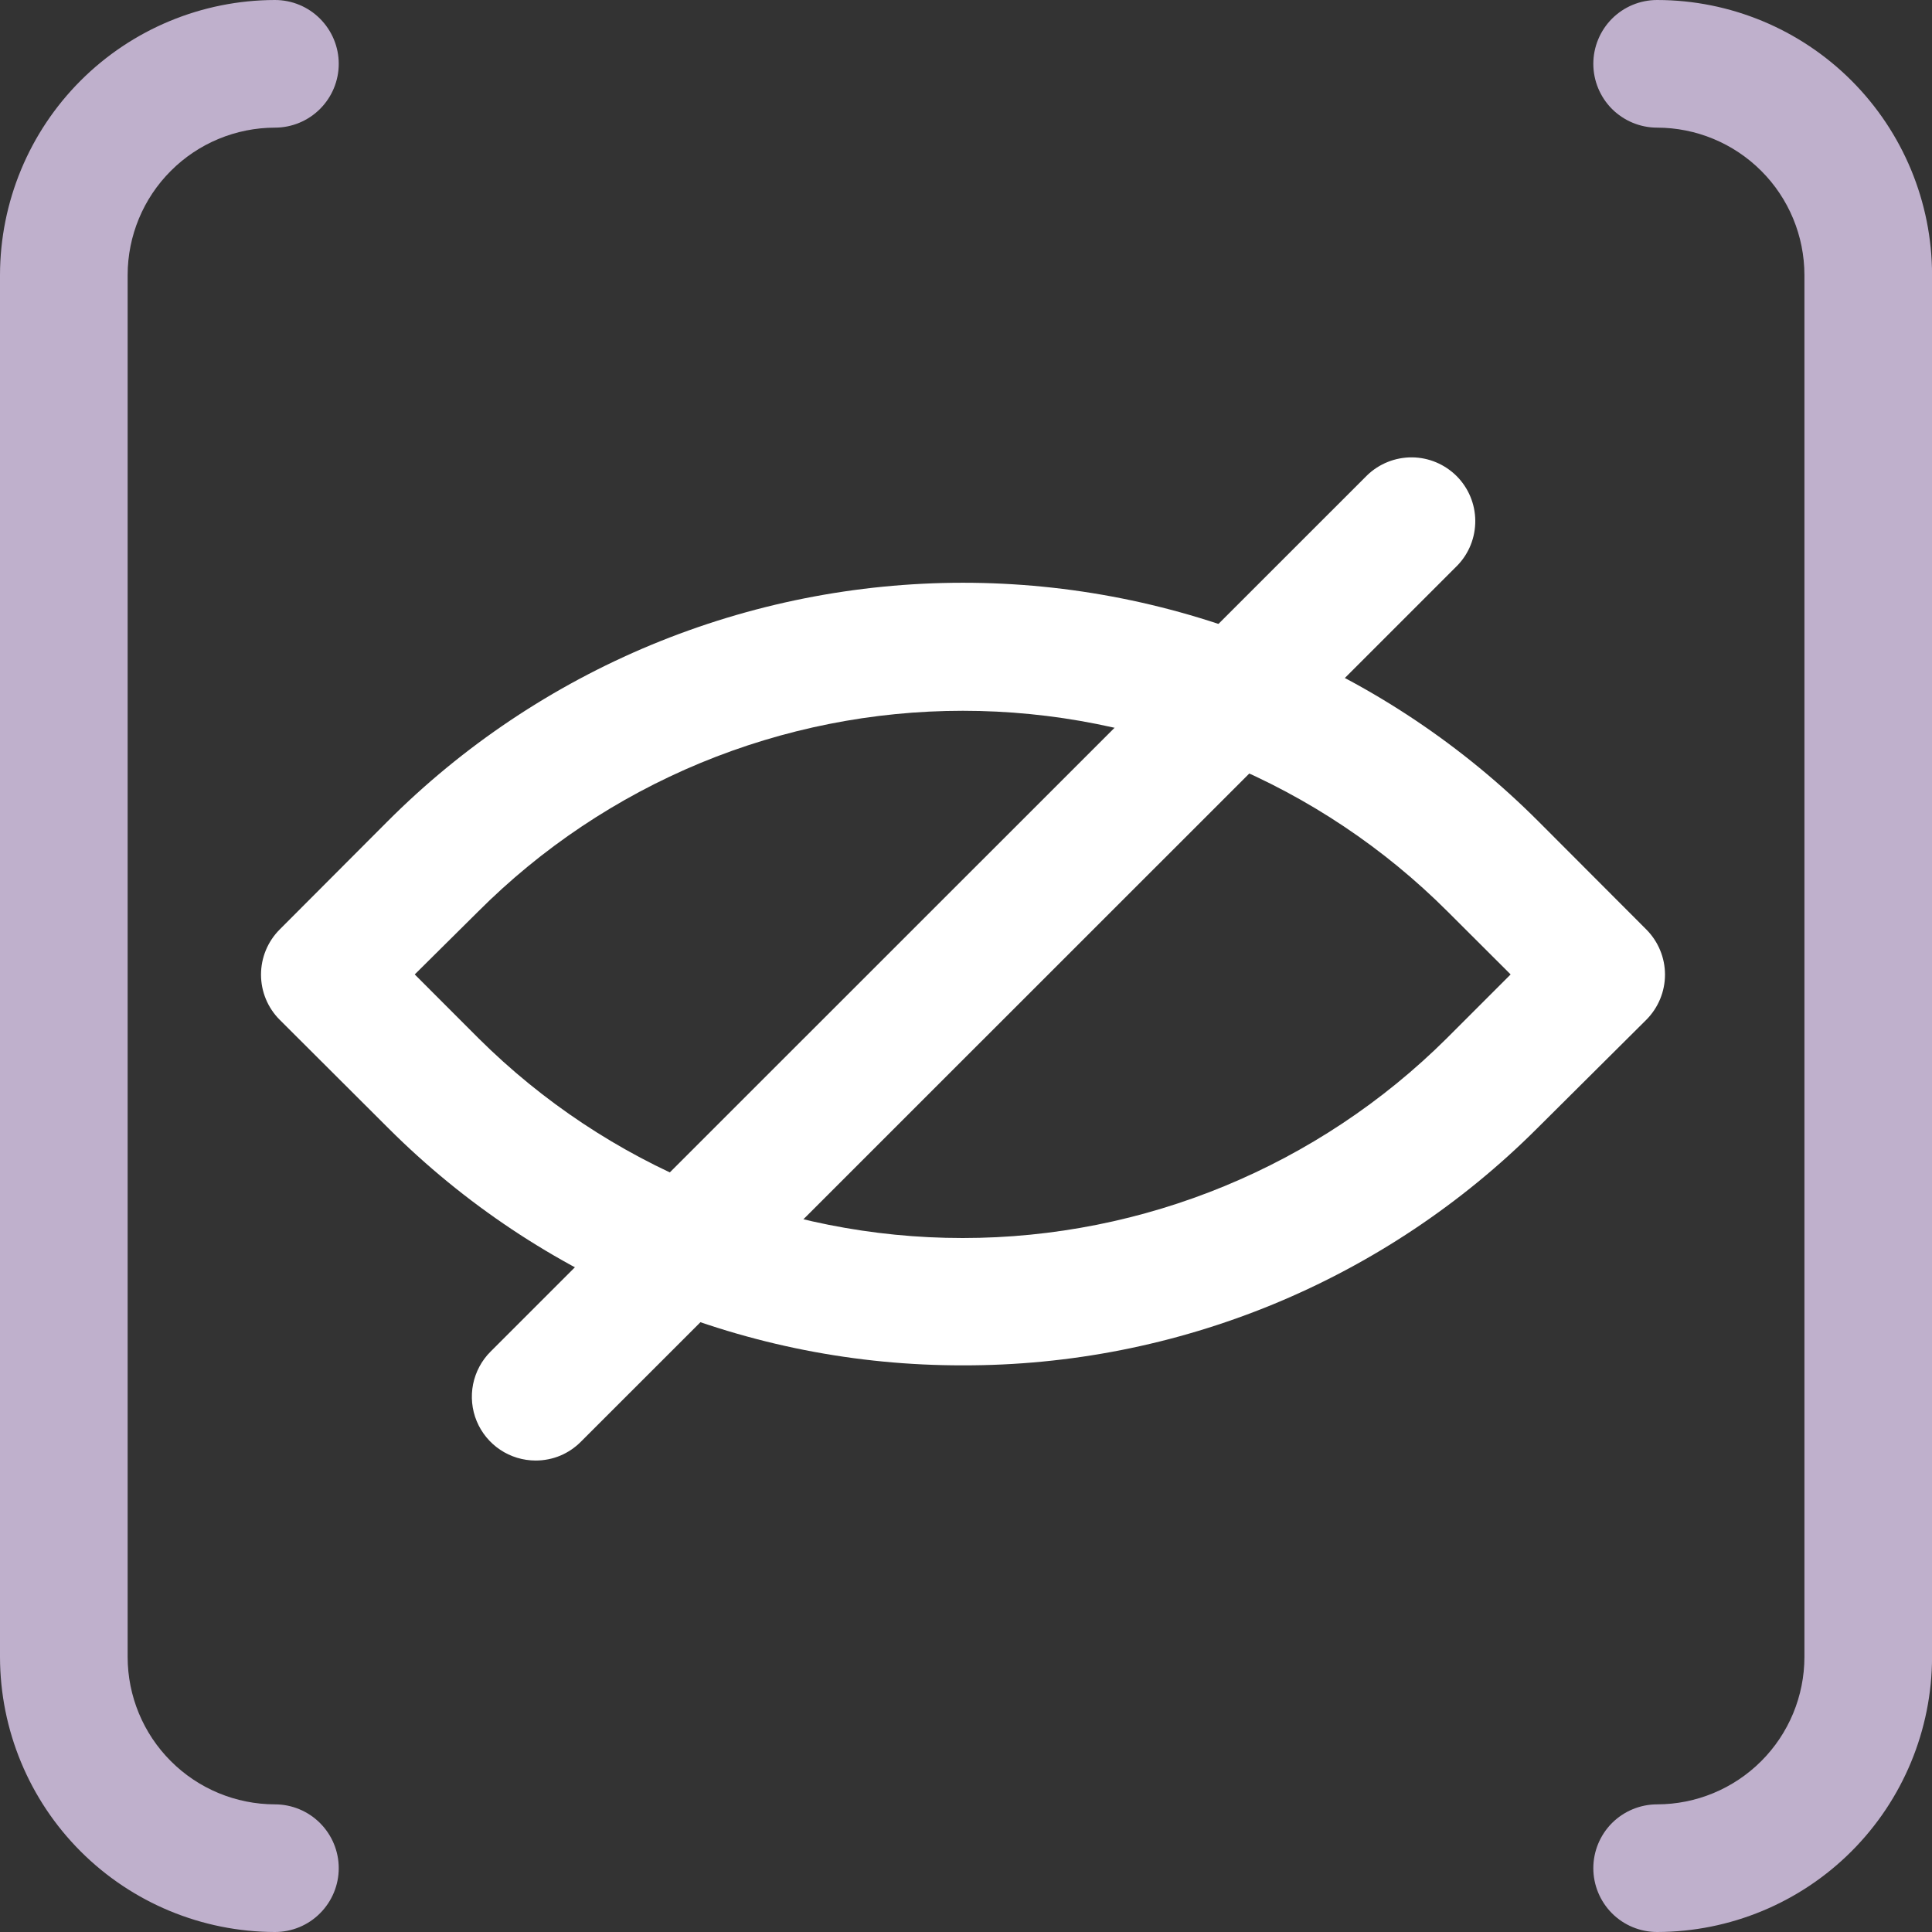
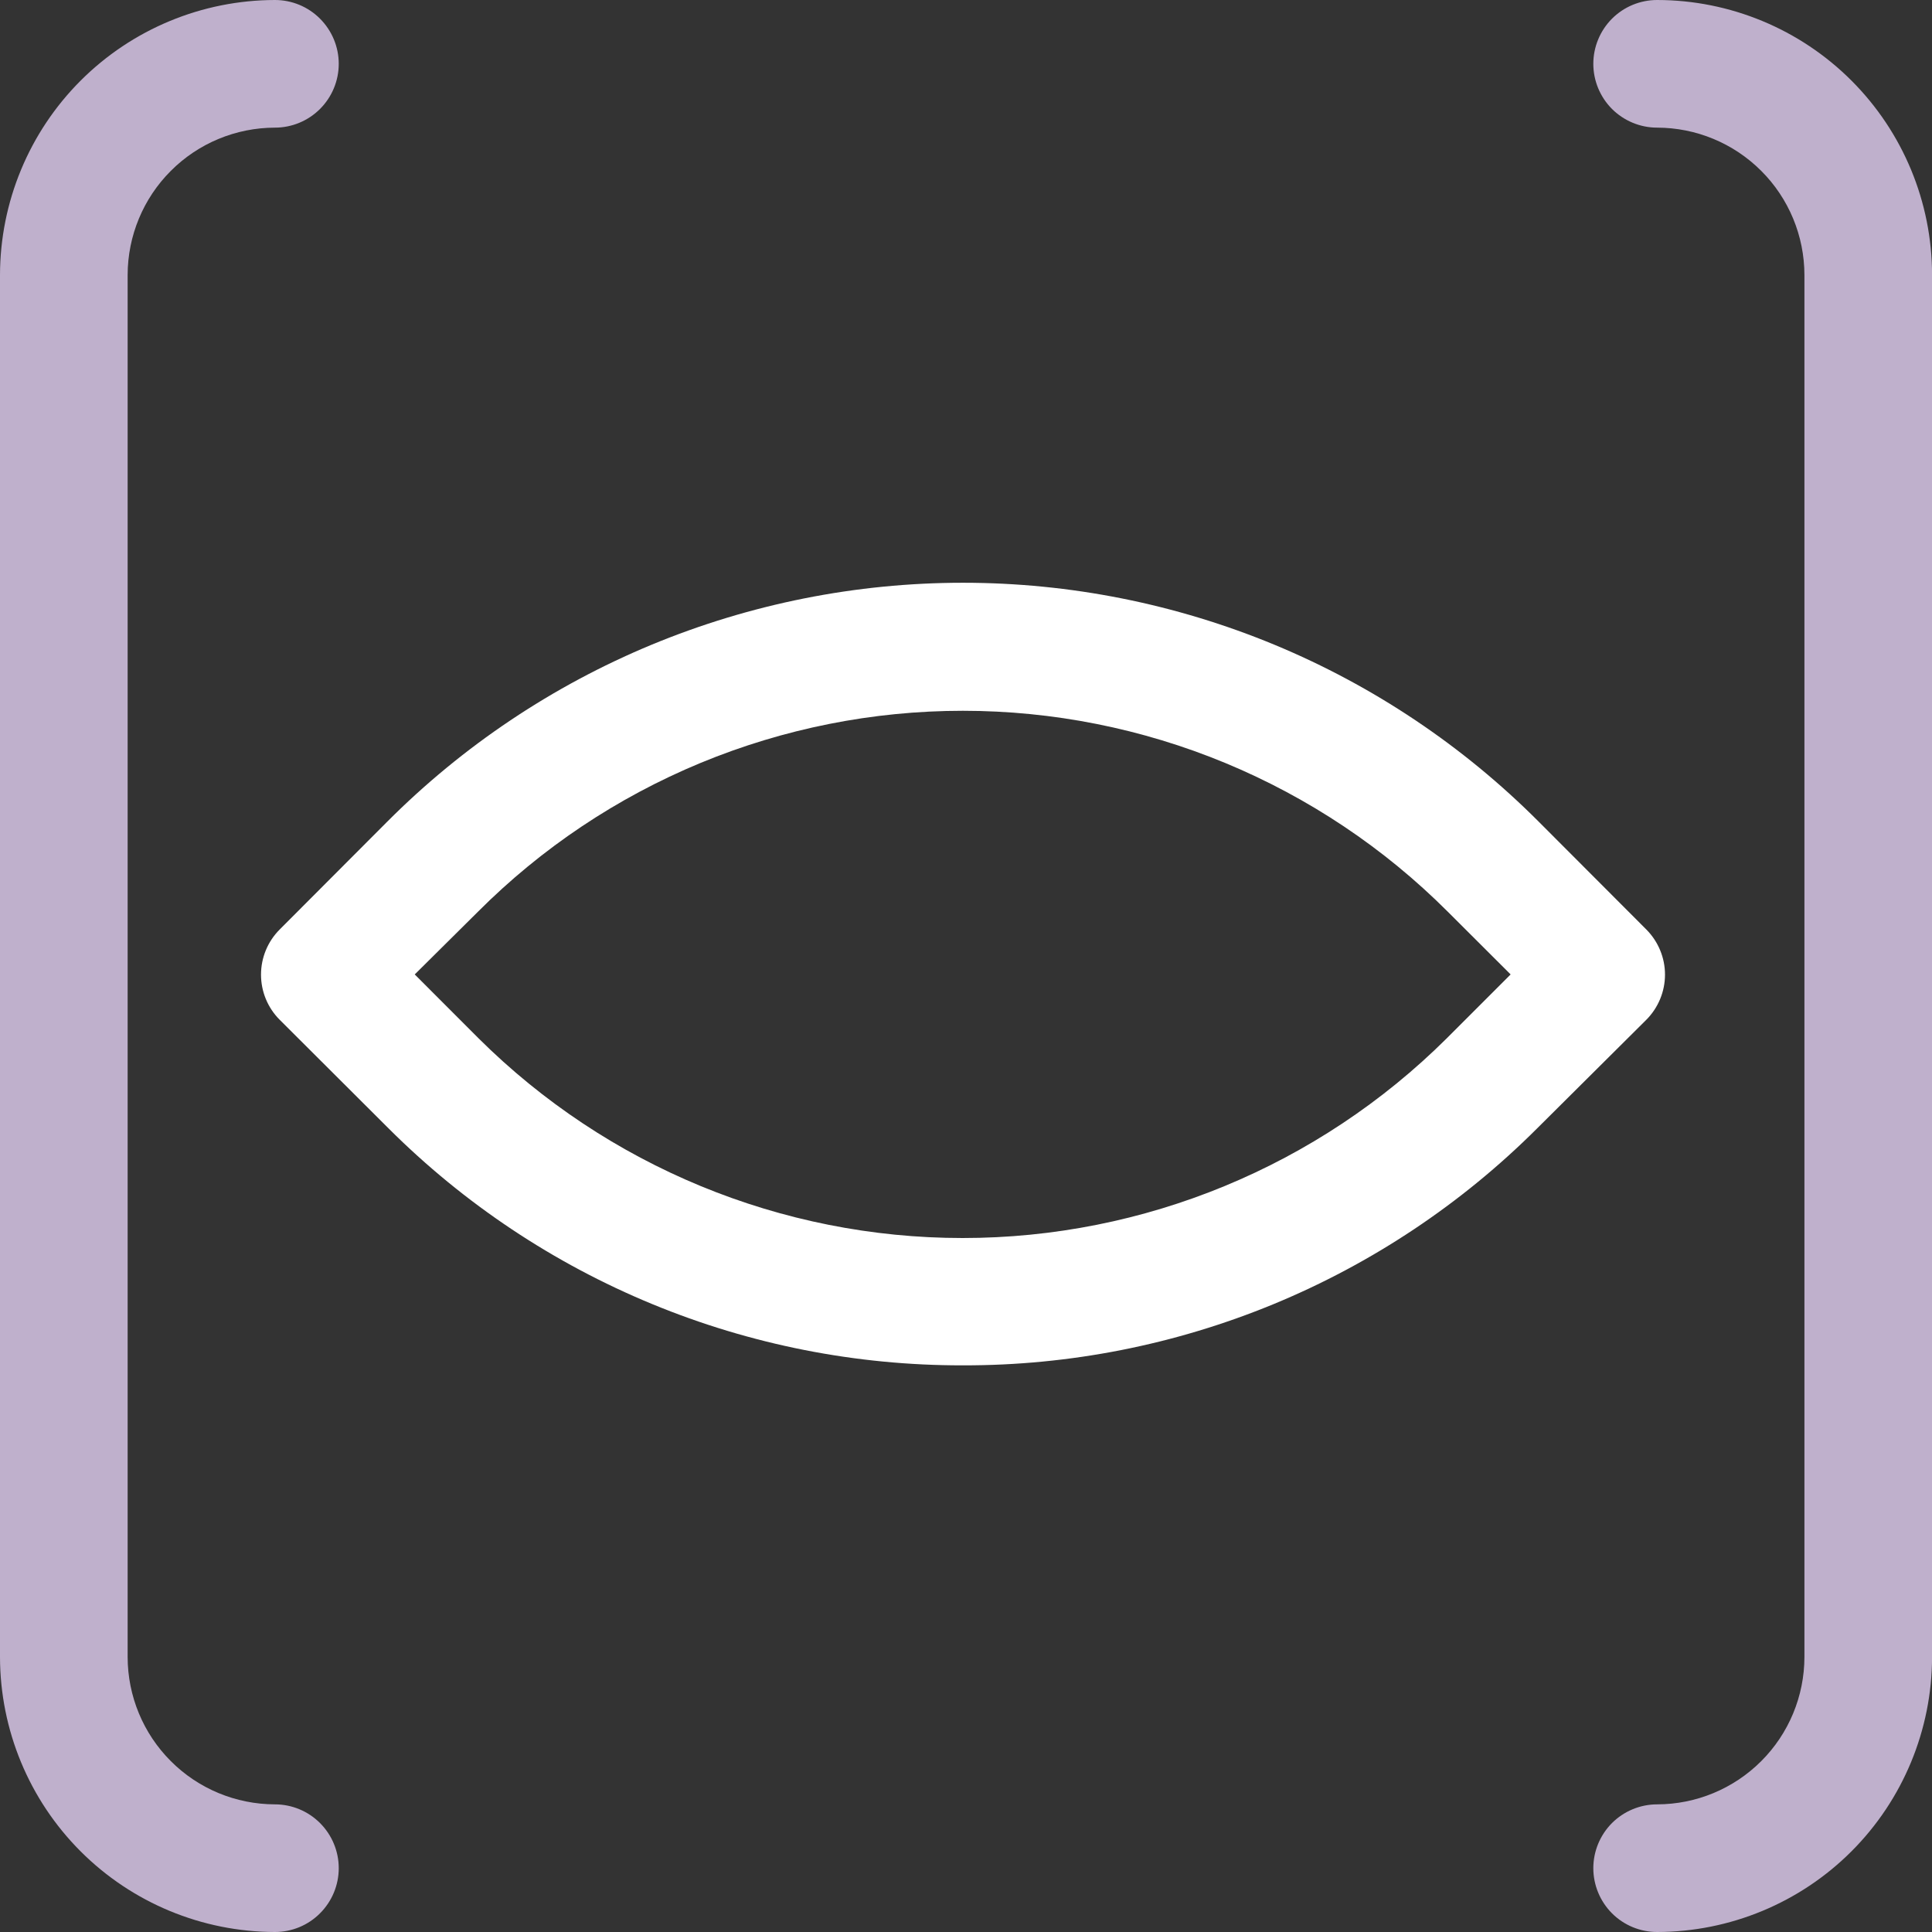
<svg xmlns="http://www.w3.org/2000/svg" width="30" height="30" viewBox="0 0 30 30" fill="none">
  <rect x="0" y="0" width="30" height="30" fill="#333333" stroke="none" />
  <path d="M25.732 30C25.469 30 25.217 29.896 25.031 29.71C24.846 29.524 24.741 29.272 24.741 29.009C24.741 28.746 24.846 28.494 25.031 28.308C25.217 28.123 25.469 28.018 25.732 28.018C26.338 28.017 26.919 27.776 27.348 27.347C27.777 26.919 28.018 26.337 28.019 25.731V4.269C28.018 3.663 27.777 3.081 27.348 2.653C26.919 2.224 26.338 1.983 25.732 1.982C25.469 1.982 25.217 1.877 25.031 1.692C24.846 1.506 24.741 1.254 24.741 0.991C24.741 0.728 24.846 0.476 25.031 0.29C25.217 0.104 25.469 0 25.732 0C26.864 0.001 27.949 0.451 28.749 1.251C29.55 2.052 30 3.137 30.001 4.269V25.731C29.999 26.863 29.549 27.948 28.749 28.748C27.949 29.548 26.864 29.998 25.732 30Z" fill="#BFB0CC" />
  <path d="M4.269 30C3.137 29.998 2.052 29.548 1.252 28.748C0.452 27.948 0.002 26.863 0 25.731V4.269C0.002 3.137 0.452 2.052 1.252 1.252C2.052 0.452 3.137 0.002 4.269 0C4.532 0 4.784 0.104 4.969 0.29C5.155 0.476 5.26 0.728 5.26 0.991C5.26 1.254 5.155 1.506 4.969 1.692C4.784 1.877 4.532 1.982 4.269 1.982C3.663 1.983 3.081 2.224 2.653 2.653C2.224 3.081 1.983 3.663 1.982 4.269V25.731C1.983 26.337 2.224 26.919 2.653 27.347C3.081 27.776 3.663 28.017 4.269 28.018C4.532 28.018 4.784 28.123 4.969 28.308C5.155 28.494 5.26 28.746 5.26 29.009C5.26 29.272 5.155 29.524 4.969 29.71C4.784 29.896 4.532 30 4.269 30Z" fill="#BFB0CC" />
  <path d="M14.951 21.201C13.296 21.204 11.656 20.881 10.126 20.249C8.596 19.618 7.205 18.691 6.033 17.521L4.343 15.835C4.157 15.649 4.053 15.397 4.053 15.134C4.053 14.871 4.157 14.619 4.343 14.433L6.013 12.759C7.186 11.583 8.58 10.65 10.114 10.013C11.648 9.377 13.292 9.049 14.953 9.049C16.614 9.049 18.259 9.377 19.793 10.013C21.327 10.65 22.72 11.583 23.893 12.759L25.564 14.433C25.749 14.619 25.854 14.871 25.854 15.134C25.854 15.397 25.749 15.649 25.564 15.835L23.869 17.521C22.698 18.691 21.307 19.618 19.777 20.25C18.247 20.881 16.607 21.205 14.951 21.201ZM6.44 15.131L7.43 16.122C9.428 18.108 12.131 19.224 14.948 19.224C17.766 19.224 20.468 18.108 22.466 16.122L23.457 15.131L22.482 14.158C21.493 13.168 20.319 12.384 19.027 11.848C17.735 11.313 16.35 11.037 14.951 11.037C13.553 11.037 12.168 11.313 10.875 11.848C9.583 12.384 8.409 13.168 7.421 14.158L6.44 15.131Z" fill="white" />
-   <path d="M8.318 22.679C8.122 22.679 7.93 22.621 7.767 22.512C7.604 22.403 7.477 22.248 7.402 22.067C7.327 21.886 7.308 21.686 7.346 21.494C7.385 21.302 7.479 21.125 7.618 20.987L21.229 7.38C21.416 7.2 21.666 7.1 21.926 7.102C22.186 7.104 22.434 7.209 22.618 7.392C22.802 7.576 22.906 7.825 22.908 8.084C22.91 8.344 22.811 8.594 22.63 8.781L9.019 22.388C8.927 22.48 8.818 22.554 8.698 22.604C8.577 22.654 8.448 22.679 8.318 22.679Z" fill="white" />
</svg>